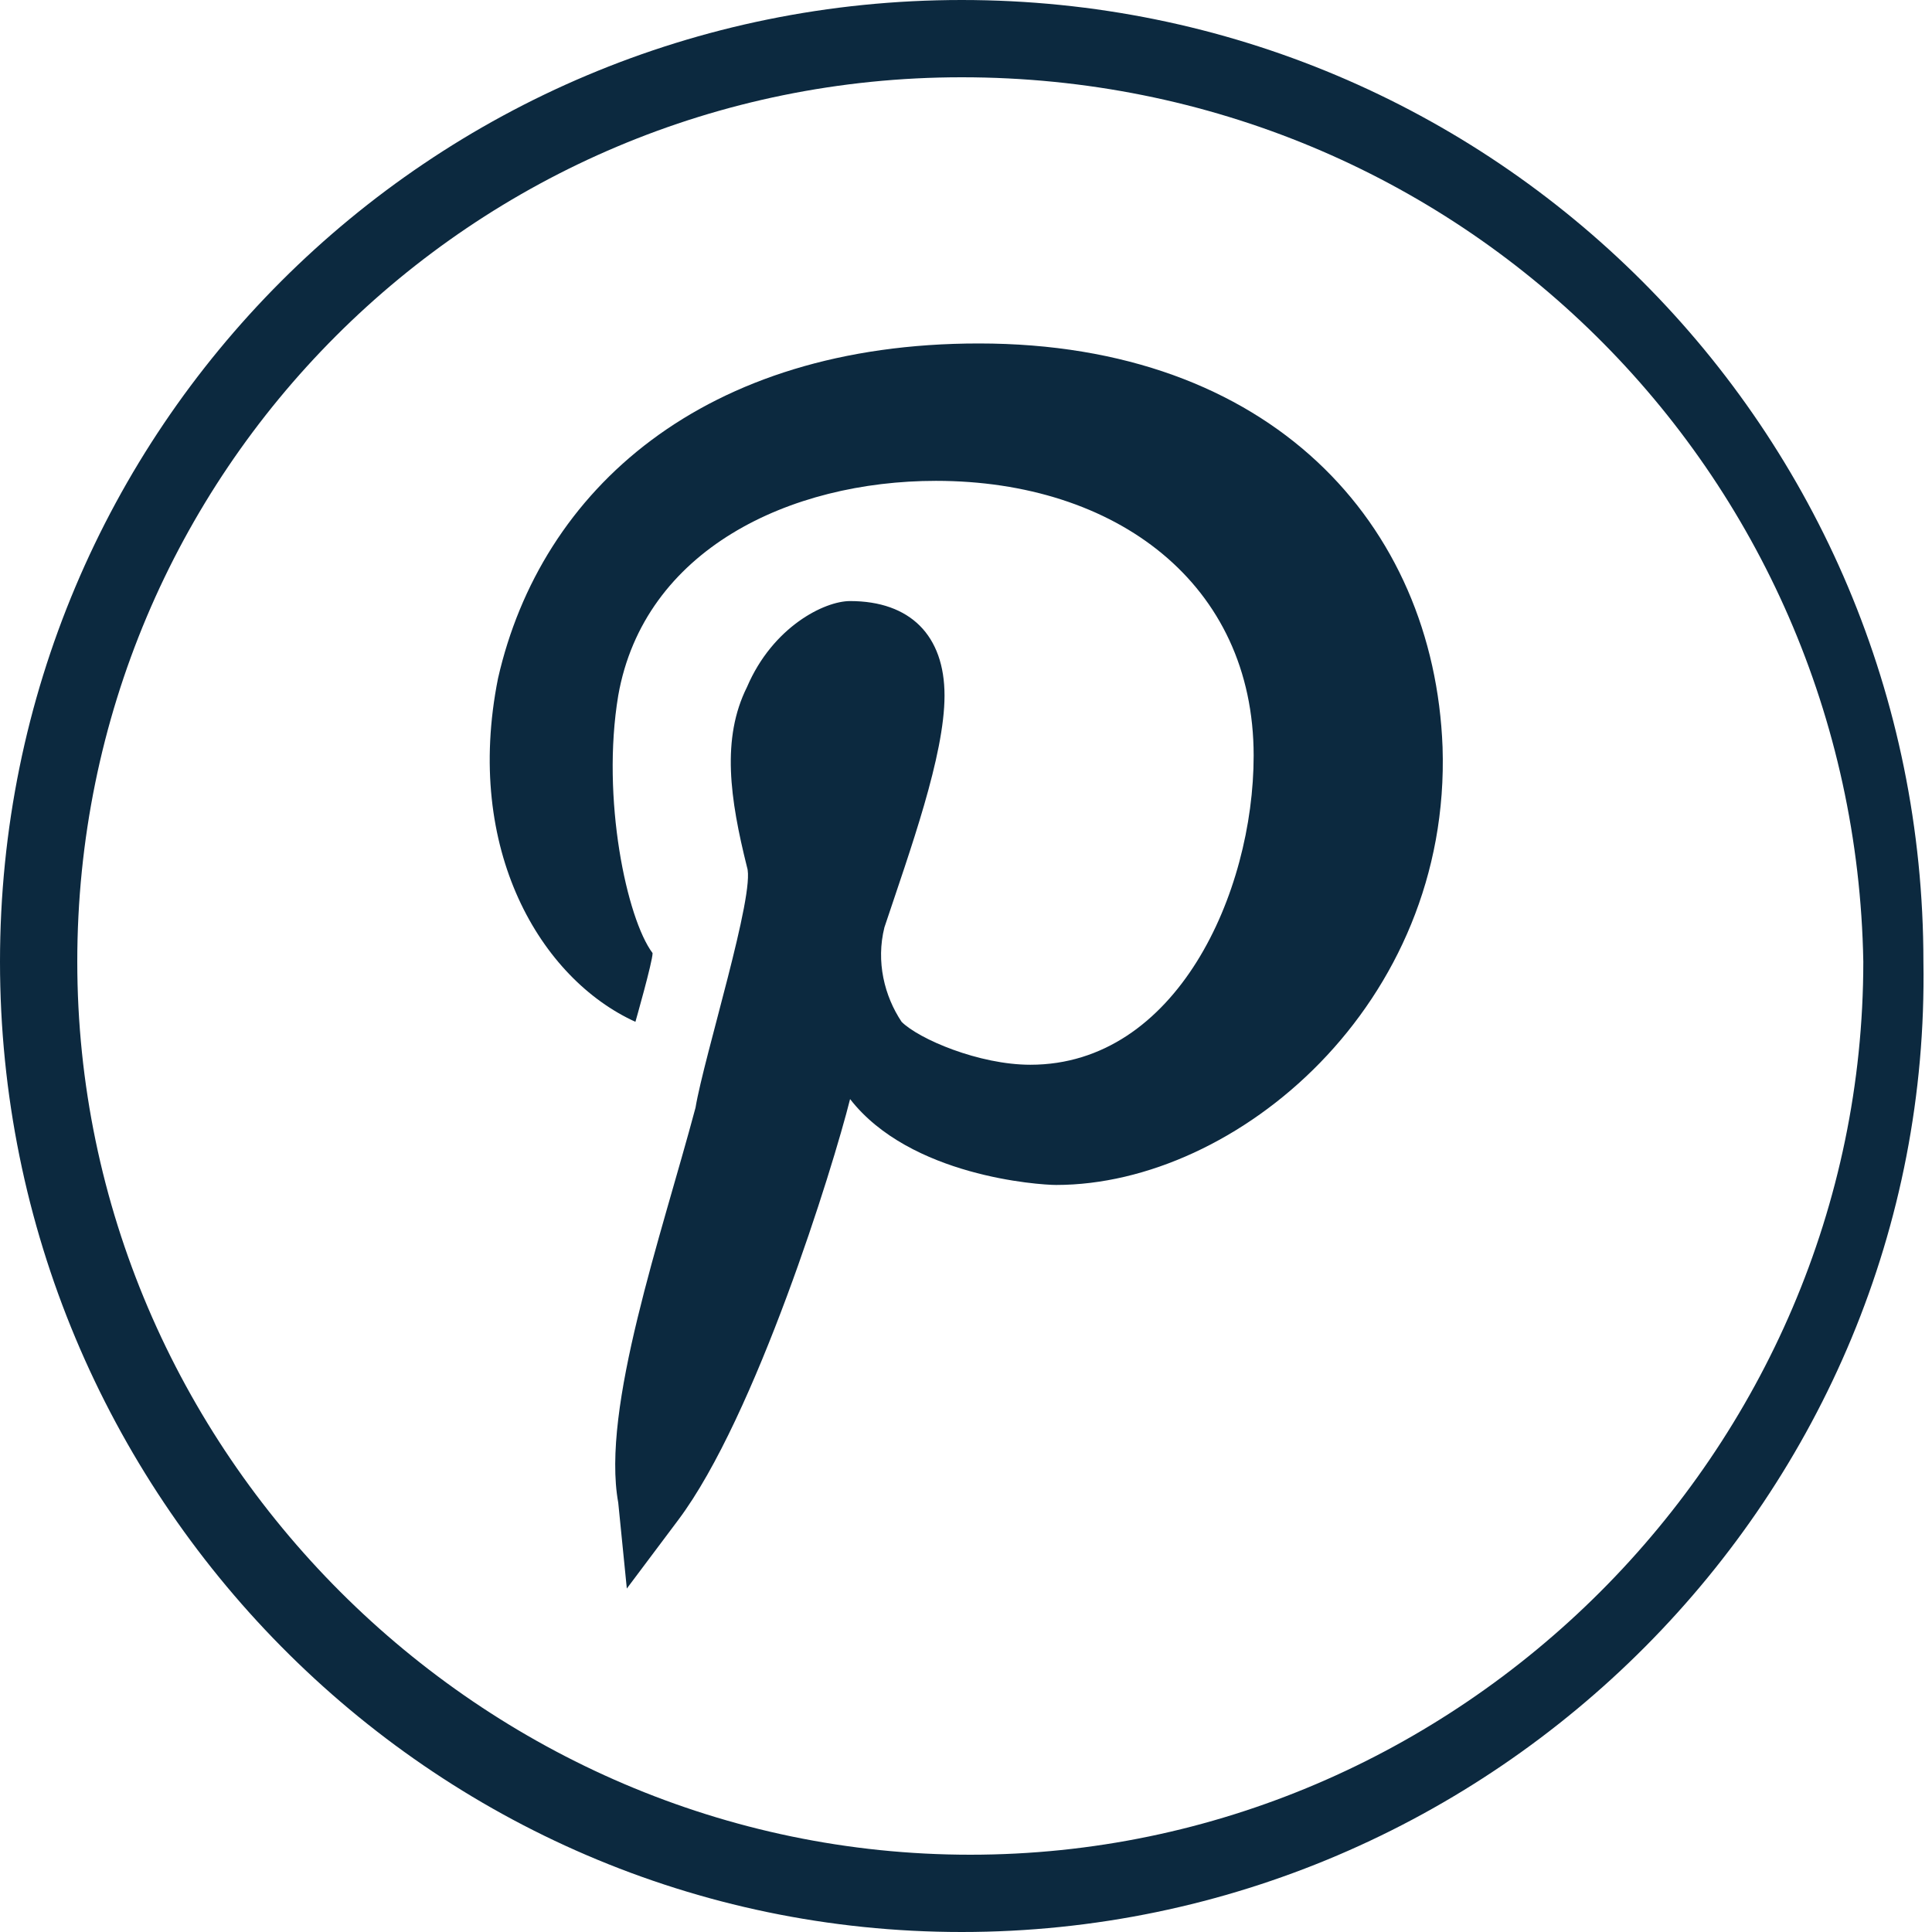
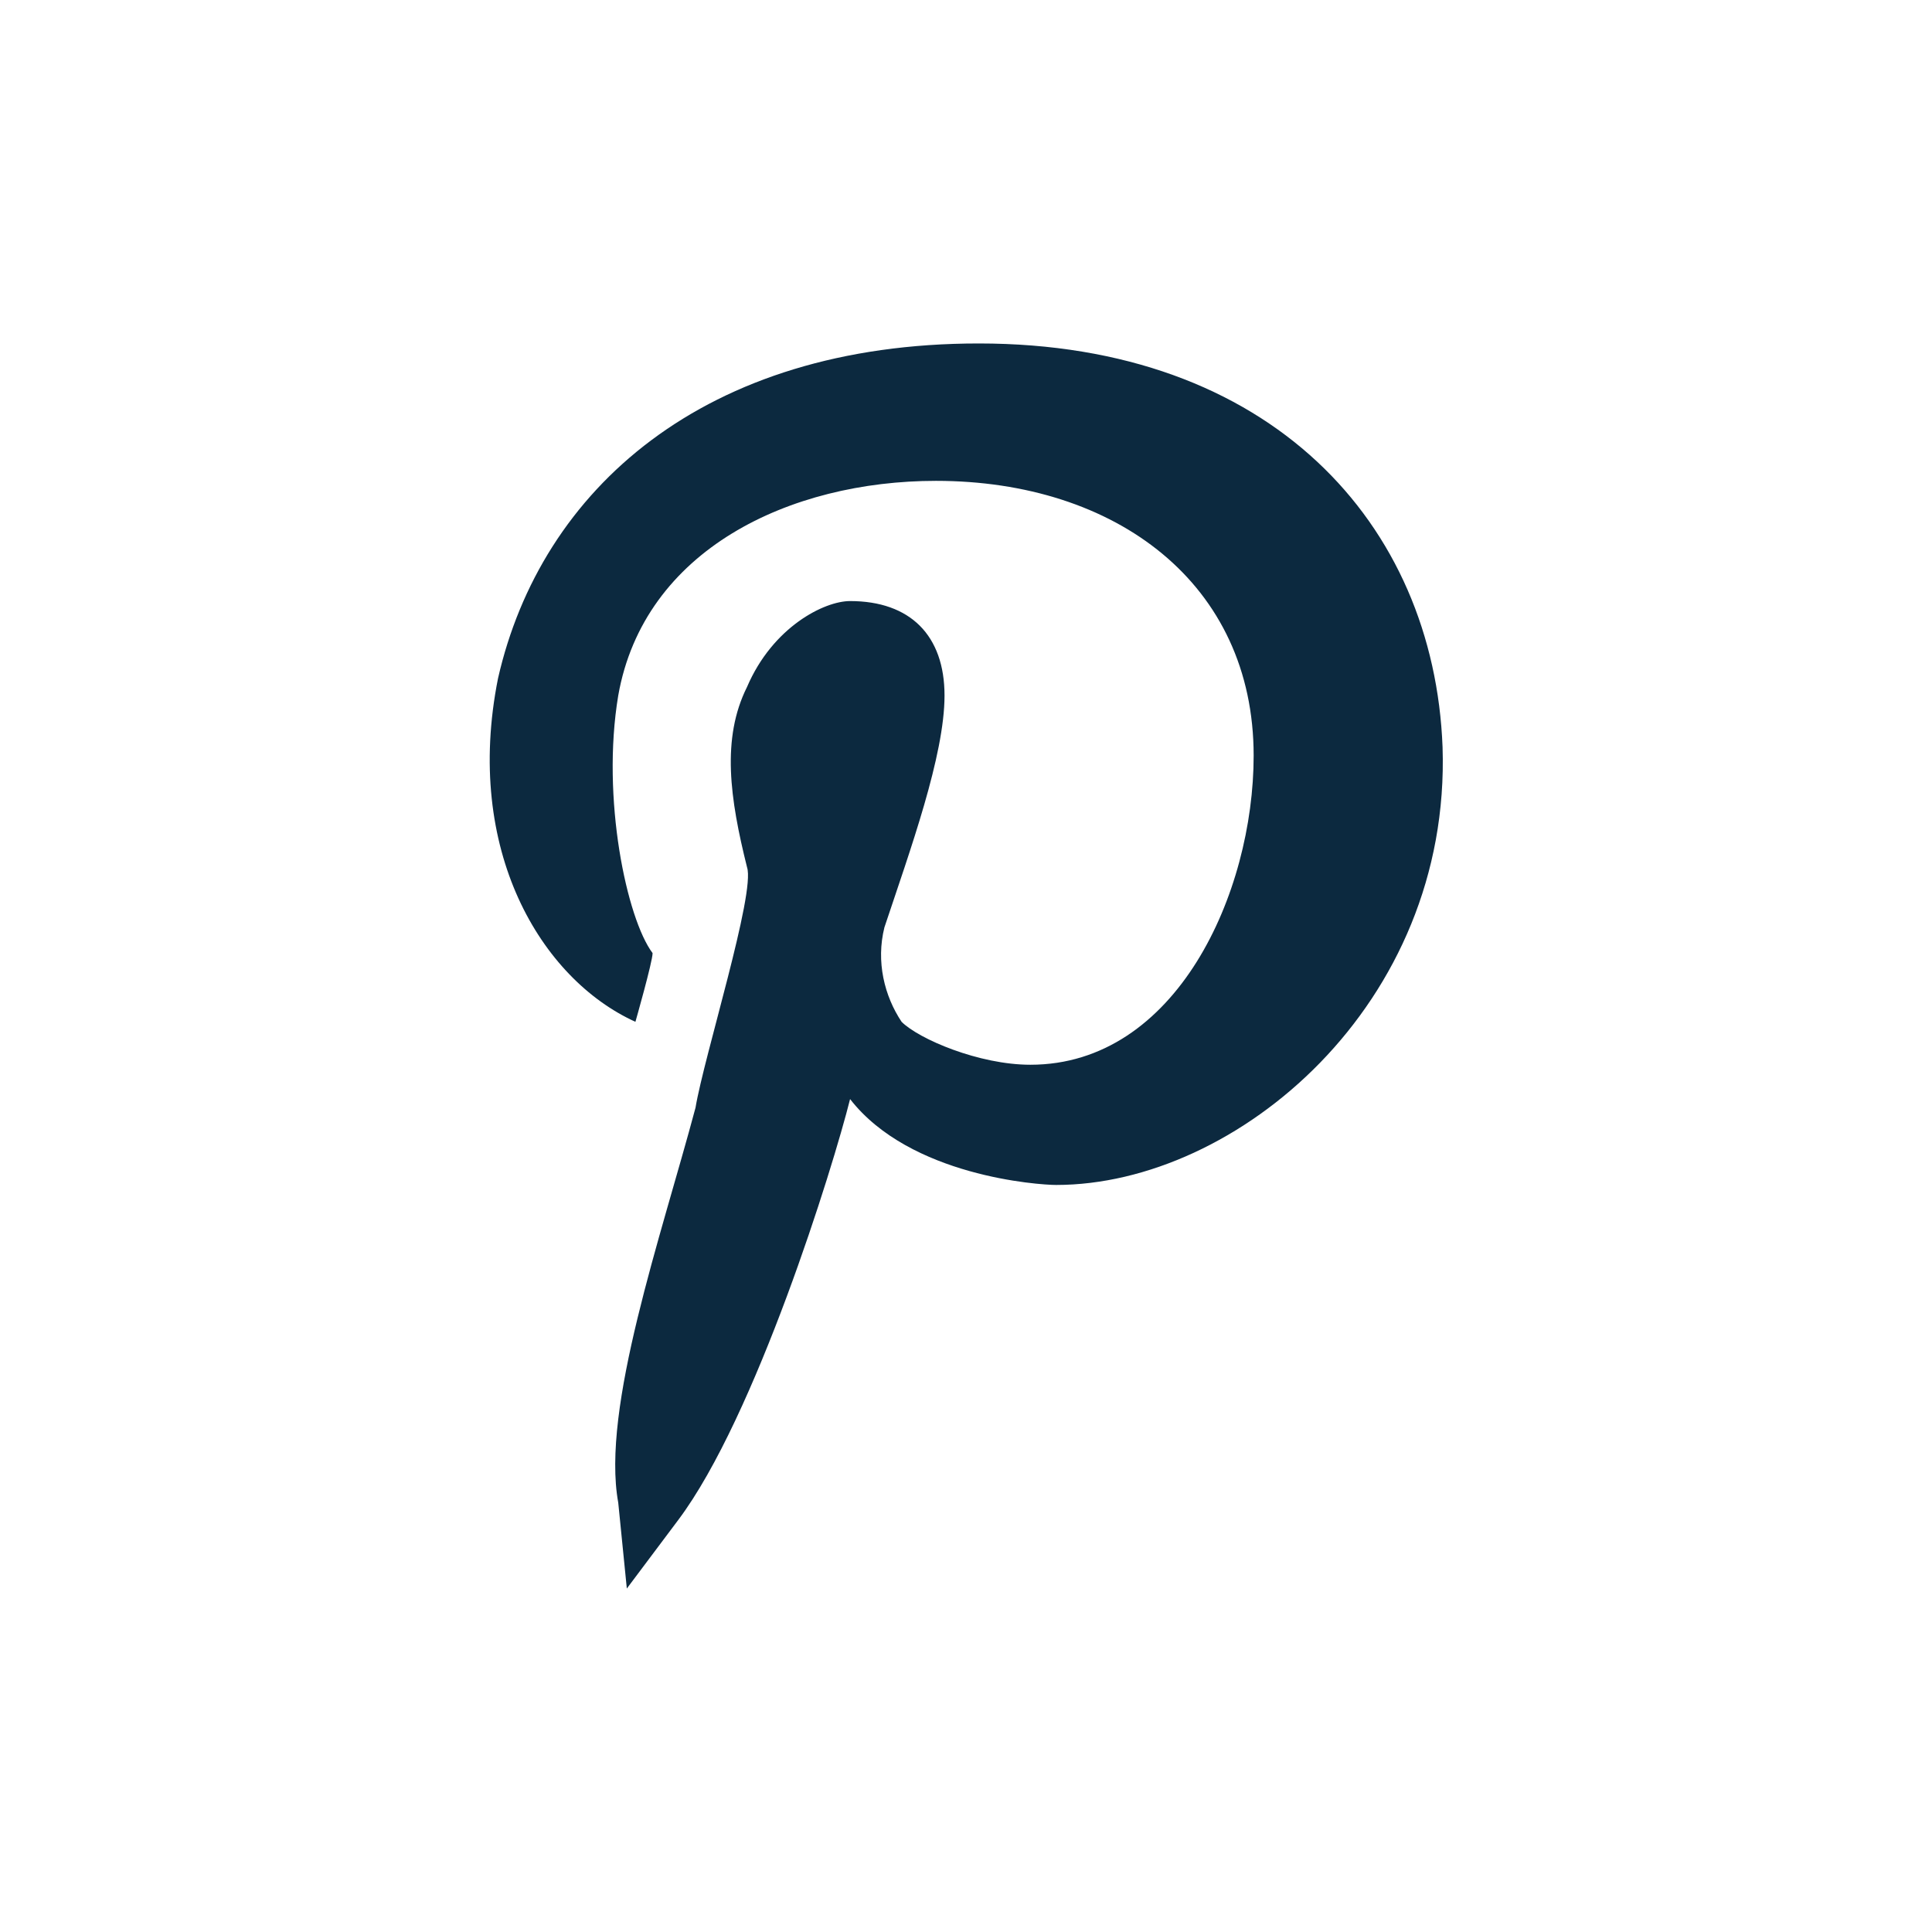
<svg xmlns="http://www.w3.org/2000/svg" version="1.1" id="Group_289" x="0px" y="0px" width="22.5px" height="22.5px" viewBox="0 0 22.5 22.5" style="enable-background:new 0 0 22.5 22.5;" xml:space="preserve">
  <style type="text/css">
	.st0{fill:#0C293F;}
</style>
  <g>
    <g id="Group_287">
-       <path id="Path_376" class="st0" d="M11.2,22.5C5,22.5,0,17.4,0,11.2S5,0,11.2,0c6.2,0,11.2,5,11.2,11.2c0,0,0,0,0,0    C22.5,17.4,17.4,22.5,11.2,22.5z M11.2,0.9C5.5,0.9,0.9,5.5,0.9,11.2s4.7,10.4,10.4,10.4c5.7,0,10.4-4.7,10.4-10.4    C21.6,5.5,17,0.9,11.2,0.9L11.2,0.9z" />
-     </g>
+       </g>
    <path class="st0" d="M7.4,11.9c0,0,0.2-0.7,0.2-0.8c-0.3-0.4-0.6-1.8-0.4-3c0.3-1.7,2-2.5,3.7-2.5v0c2.1,0,3.7,1.2,3.7,3.2   c0,1.6-0.9,3.6-2.6,3.6c0,0,0,0,0,0c-0.6,0-1.3-0.3-1.5-0.5c-0.2-0.3-0.3-0.7-0.2-1.1c0.3-0.9,0.7-2,0.7-2.7c0-0.7-0.4-1.1-1.1-1.1   C9.6,7,9,7.3,8.7,8c-0.3,0.6-0.2,1.3,0,2.1c0.1,0.3-0.5,2.2-0.6,2.8c-0.4,1.5-1.1,3.5-0.9,4.6l0.1,1l0.6-0.8c0.9-1.2,1.8-4.1,2-4.9   c0.7,0.9,2.2,1,2.4,1c2.1,0,4.6-2.1,4.5-5.1c-0.1-2.6-2-4.7-5.4-4.7v0C8.2,4,6.3,5.7,5.8,7.9C5.4,9.9,6.3,11.4,7.4,11.9z" />
  </g>
</svg>